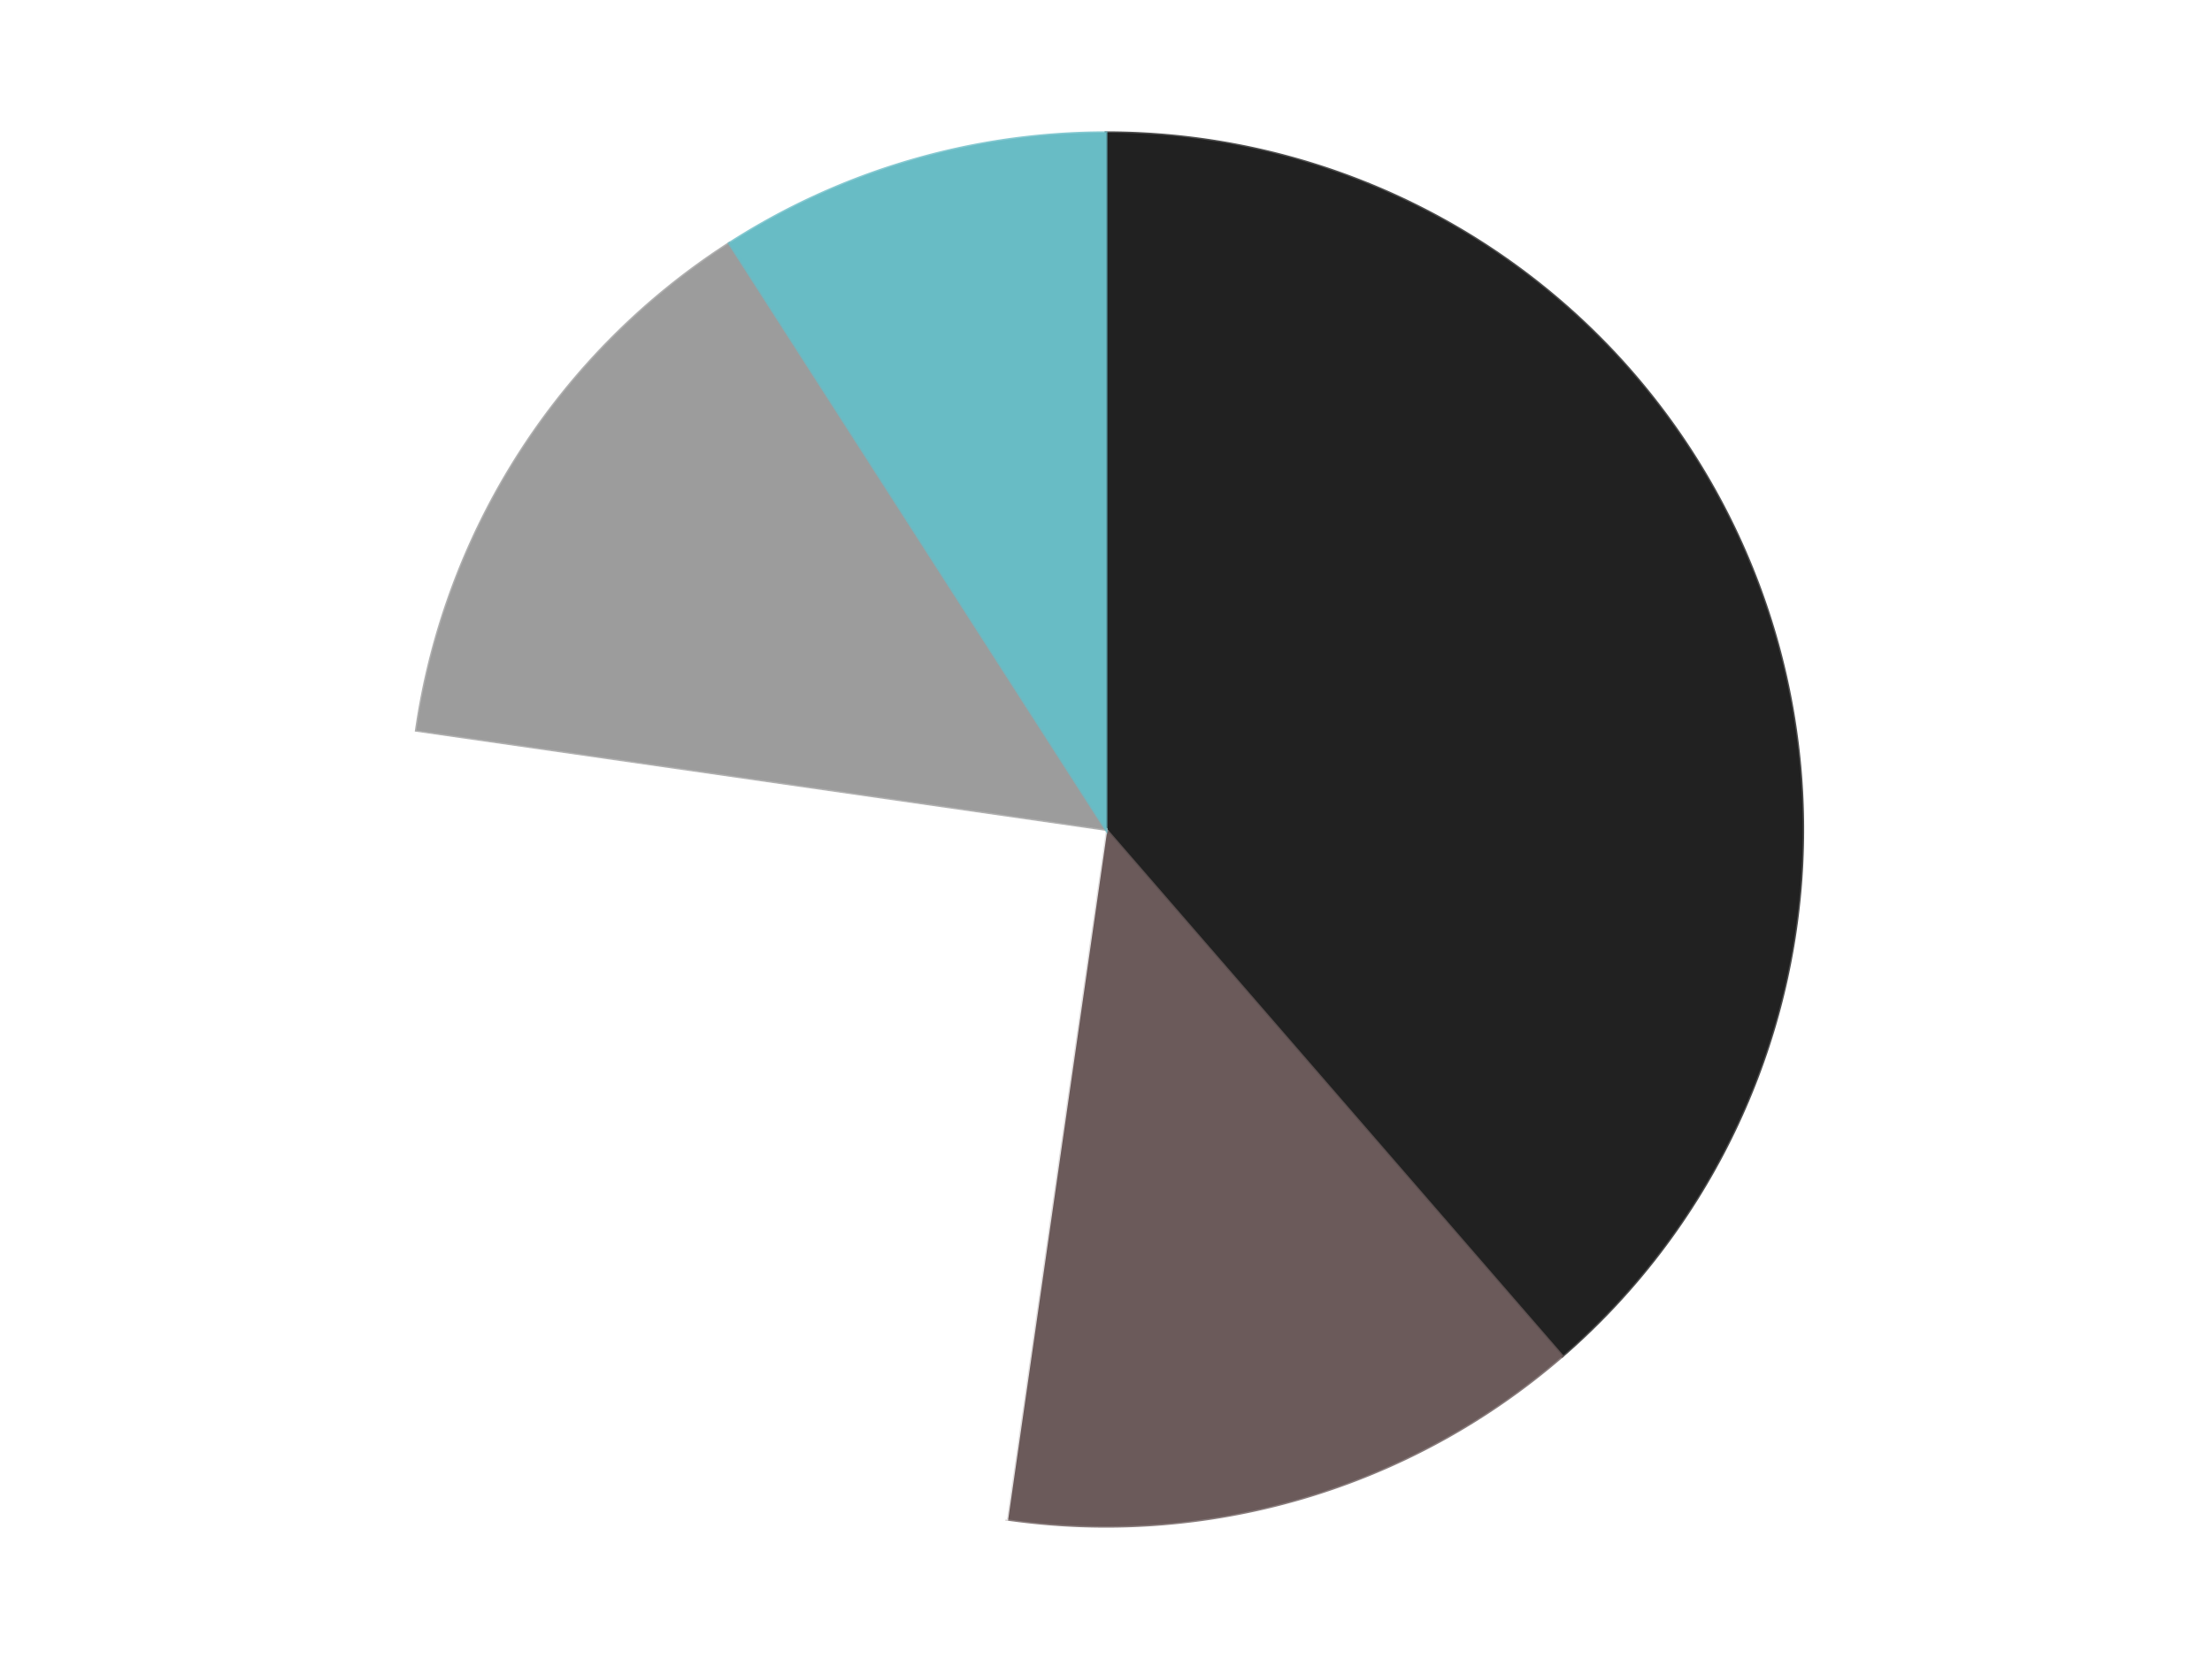
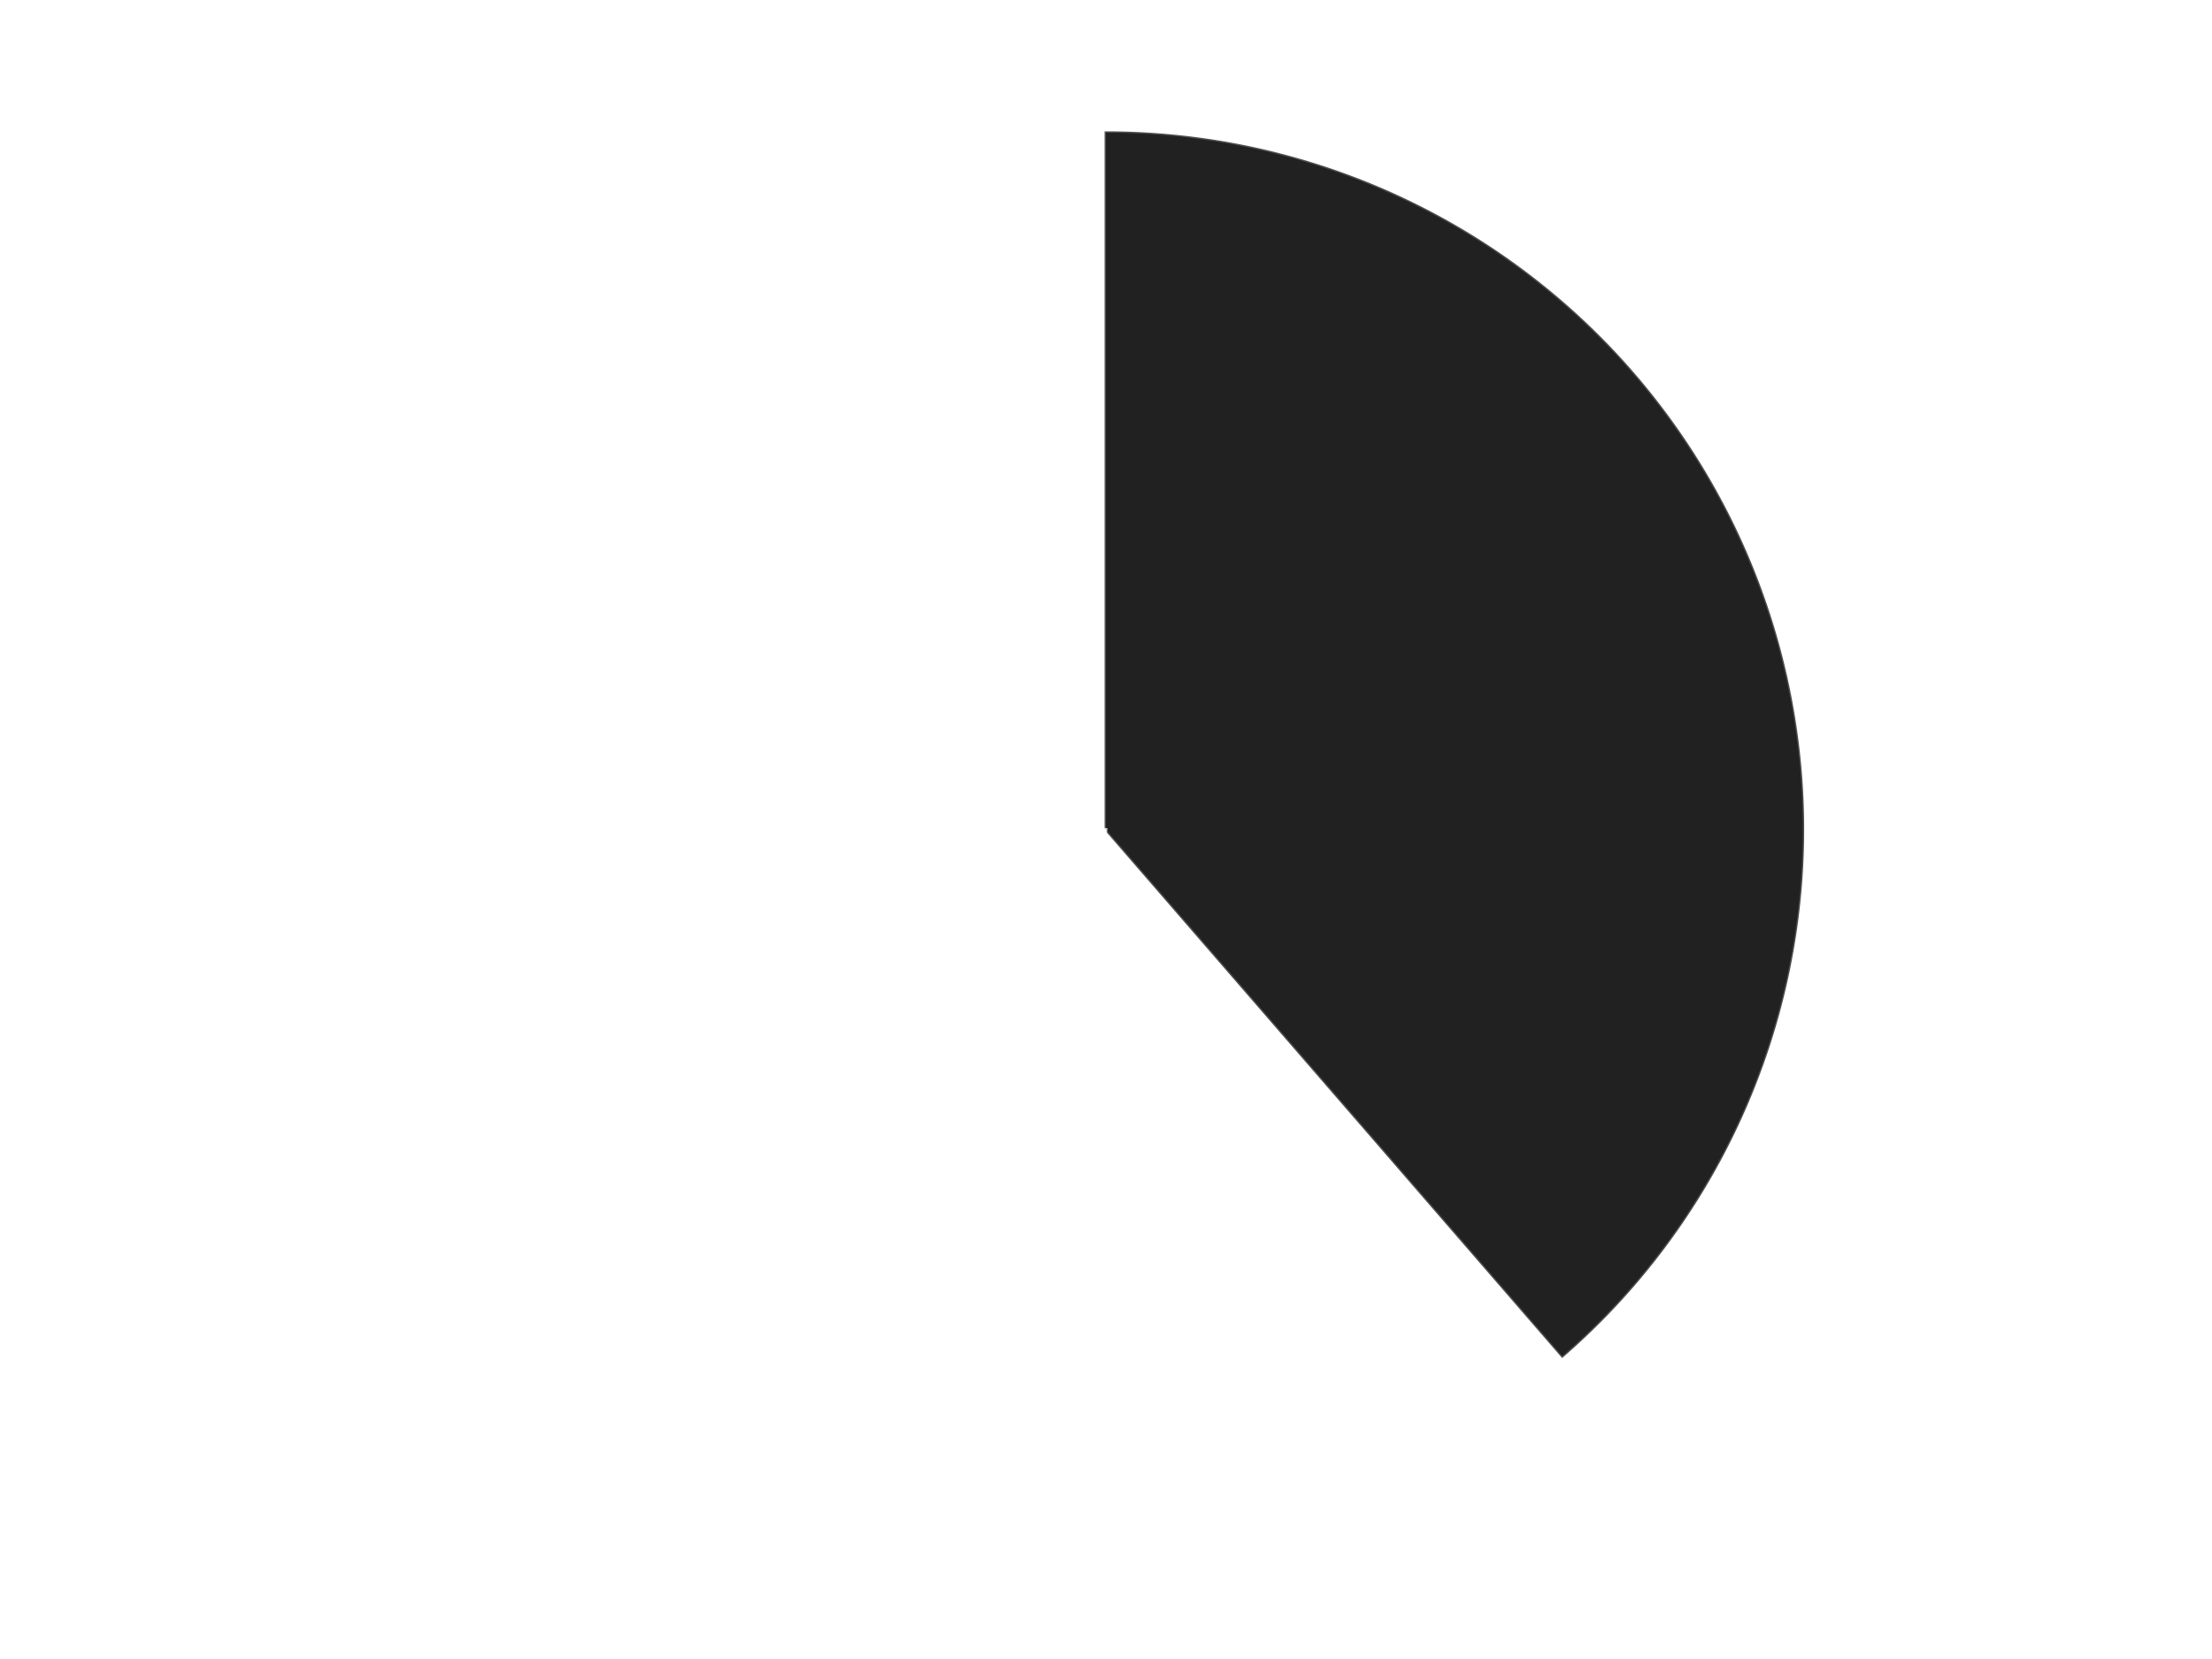
<svg xmlns="http://www.w3.org/2000/svg" xmlns:xlink="http://www.w3.org/1999/xlink" id="chart-61bb9239-3efb-42cb-98ff-0dcd1d34caae" class="pygal-chart" viewBox="0 0 800 600">
  <defs>
    <style type="text/css">#chart-61bb9239-3efb-42cb-98ff-0dcd1d34caae{-webkit-user-select:none;-webkit-font-smoothing:antialiased;font-family:Consolas,"Liberation Mono",Menlo,Courier,monospace}#chart-61bb9239-3efb-42cb-98ff-0dcd1d34caae .title{font-family:Consolas,"Liberation Mono",Menlo,Courier,monospace;font-size:16px}#chart-61bb9239-3efb-42cb-98ff-0dcd1d34caae .legends .legend text{font-family:Consolas,"Liberation Mono",Menlo,Courier,monospace;font-size:14px}#chart-61bb9239-3efb-42cb-98ff-0dcd1d34caae .axis text{font-family:Consolas,"Liberation Mono",Menlo,Courier,monospace;font-size:10px}#chart-61bb9239-3efb-42cb-98ff-0dcd1d34caae .axis text.major{font-family:Consolas,"Liberation Mono",Menlo,Courier,monospace;font-size:10px}#chart-61bb9239-3efb-42cb-98ff-0dcd1d34caae .text-overlay text.value{font-family:Consolas,"Liberation Mono",Menlo,Courier,monospace;font-size:16px}#chart-61bb9239-3efb-42cb-98ff-0dcd1d34caae .text-overlay text.label{font-family:Consolas,"Liberation Mono",Menlo,Courier,monospace;font-size:10px}#chart-61bb9239-3efb-42cb-98ff-0dcd1d34caae .tooltip{font-family:Consolas,"Liberation Mono",Menlo,Courier,monospace;font-size:14px}#chart-61bb9239-3efb-42cb-98ff-0dcd1d34caae text.no_data{font-family:Consolas,"Liberation Mono",Menlo,Courier,monospace;font-size:64px}
#chart-61bb9239-3efb-42cb-98ff-0dcd1d34caae{background-color:transparent}#chart-61bb9239-3efb-42cb-98ff-0dcd1d34caae path,#chart-61bb9239-3efb-42cb-98ff-0dcd1d34caae line,#chart-61bb9239-3efb-42cb-98ff-0dcd1d34caae rect,#chart-61bb9239-3efb-42cb-98ff-0dcd1d34caae circle{-webkit-transition:150ms;-moz-transition:150ms;transition:150ms}#chart-61bb9239-3efb-42cb-98ff-0dcd1d34caae .graph &gt; .background{fill:transparent}#chart-61bb9239-3efb-42cb-98ff-0dcd1d34caae .plot &gt; .background{fill:transparent}#chart-61bb9239-3efb-42cb-98ff-0dcd1d34caae .graph{fill:rgba(0,0,0,.87)}#chart-61bb9239-3efb-42cb-98ff-0dcd1d34caae text.no_data{fill:rgba(0,0,0,1)}#chart-61bb9239-3efb-42cb-98ff-0dcd1d34caae .title{fill:rgba(0,0,0,1)}#chart-61bb9239-3efb-42cb-98ff-0dcd1d34caae .legends .legend text{fill:rgba(0,0,0,.87)}#chart-61bb9239-3efb-42cb-98ff-0dcd1d34caae .legends .legend:hover text{fill:rgba(0,0,0,1)}#chart-61bb9239-3efb-42cb-98ff-0dcd1d34caae .axis .line{stroke:rgba(0,0,0,1)}#chart-61bb9239-3efb-42cb-98ff-0dcd1d34caae .axis .guide.line{stroke:rgba(0,0,0,.54)}#chart-61bb9239-3efb-42cb-98ff-0dcd1d34caae .axis .major.line{stroke:rgba(0,0,0,.87)}#chart-61bb9239-3efb-42cb-98ff-0dcd1d34caae .axis text.major{fill:rgba(0,0,0,1)}#chart-61bb9239-3efb-42cb-98ff-0dcd1d34caae .axis.y .guides:hover .guide.line,#chart-61bb9239-3efb-42cb-98ff-0dcd1d34caae .line-graph .axis.x .guides:hover .guide.line,#chart-61bb9239-3efb-42cb-98ff-0dcd1d34caae .stackedline-graph .axis.x .guides:hover .guide.line,#chart-61bb9239-3efb-42cb-98ff-0dcd1d34caae .xy-graph .axis.x .guides:hover .guide.line{stroke:rgba(0,0,0,1)}#chart-61bb9239-3efb-42cb-98ff-0dcd1d34caae .axis .guides:hover text{fill:rgba(0,0,0,1)}#chart-61bb9239-3efb-42cb-98ff-0dcd1d34caae .reactive{fill-opacity:1.0;stroke-opacity:.8;stroke-width:1}#chart-61bb9239-3efb-42cb-98ff-0dcd1d34caae .ci{stroke:rgba(0,0,0,.87)}#chart-61bb9239-3efb-42cb-98ff-0dcd1d34caae .reactive.active,#chart-61bb9239-3efb-42cb-98ff-0dcd1d34caae .active .reactive{fill-opacity:0.6;stroke-opacity:.9;stroke-width:4}#chart-61bb9239-3efb-42cb-98ff-0dcd1d34caae .ci .reactive.active{stroke-width:1.5}#chart-61bb9239-3efb-42cb-98ff-0dcd1d34caae .series text{fill:rgba(0,0,0,1)}#chart-61bb9239-3efb-42cb-98ff-0dcd1d34caae .tooltip rect{fill:transparent;stroke:rgba(0,0,0,1);-webkit-transition:opacity 150ms;-moz-transition:opacity 150ms;transition:opacity 150ms}#chart-61bb9239-3efb-42cb-98ff-0dcd1d34caae .tooltip .label{fill:rgba(0,0,0,.87)}#chart-61bb9239-3efb-42cb-98ff-0dcd1d34caae .tooltip .label{fill:rgba(0,0,0,.87)}#chart-61bb9239-3efb-42cb-98ff-0dcd1d34caae .tooltip .legend{font-size:.8em;fill:rgba(0,0,0,.54)}#chart-61bb9239-3efb-42cb-98ff-0dcd1d34caae .tooltip .x_label{font-size:.6em;fill:rgba(0,0,0,1)}#chart-61bb9239-3efb-42cb-98ff-0dcd1d34caae .tooltip .xlink{font-size:.5em;text-decoration:underline}#chart-61bb9239-3efb-42cb-98ff-0dcd1d34caae .tooltip .value{font-size:1.5em}#chart-61bb9239-3efb-42cb-98ff-0dcd1d34caae .bound{font-size:.5em}#chart-61bb9239-3efb-42cb-98ff-0dcd1d34caae .max-value{font-size:.75em;fill:rgba(0,0,0,.54)}#chart-61bb9239-3efb-42cb-98ff-0dcd1d34caae .map-element{fill:transparent;stroke:rgba(0,0,0,.54) !important}#chart-61bb9239-3efb-42cb-98ff-0dcd1d34caae .map-element .reactive{fill-opacity:inherit;stroke-opacity:inherit}#chart-61bb9239-3efb-42cb-98ff-0dcd1d34caae .color-0,#chart-61bb9239-3efb-42cb-98ff-0dcd1d34caae .color-0 a:visited{stroke:#F44336;fill:#F44336}#chart-61bb9239-3efb-42cb-98ff-0dcd1d34caae .color-1,#chart-61bb9239-3efb-42cb-98ff-0dcd1d34caae .color-1 a:visited{stroke:#3F51B5;fill:#3F51B5}#chart-61bb9239-3efb-42cb-98ff-0dcd1d34caae .color-2,#chart-61bb9239-3efb-42cb-98ff-0dcd1d34caae .color-2 a:visited{stroke:#009688;fill:#009688}#chart-61bb9239-3efb-42cb-98ff-0dcd1d34caae .color-3,#chart-61bb9239-3efb-42cb-98ff-0dcd1d34caae .color-3 a:visited{stroke:#FFC107;fill:#FFC107}#chart-61bb9239-3efb-42cb-98ff-0dcd1d34caae .color-4,#chart-61bb9239-3efb-42cb-98ff-0dcd1d34caae .color-4 a:visited{stroke:#FF5722;fill:#FF5722}#chart-61bb9239-3efb-42cb-98ff-0dcd1d34caae .text-overlay .color-0 text{fill:black}#chart-61bb9239-3efb-42cb-98ff-0dcd1d34caae .text-overlay .color-1 text{fill:black}#chart-61bb9239-3efb-42cb-98ff-0dcd1d34caae .text-overlay .color-2 text{fill:black}#chart-61bb9239-3efb-42cb-98ff-0dcd1d34caae .text-overlay .color-3 text{fill:black}#chart-61bb9239-3efb-42cb-98ff-0dcd1d34caae .text-overlay .color-4 text{fill:black}
#chart-61bb9239-3efb-42cb-98ff-0dcd1d34caae text.no_data{text-anchor:middle}#chart-61bb9239-3efb-42cb-98ff-0dcd1d34caae .guide.line{fill:none}#chart-61bb9239-3efb-42cb-98ff-0dcd1d34caae .centered{text-anchor:middle}#chart-61bb9239-3efb-42cb-98ff-0dcd1d34caae .title{text-anchor:middle}#chart-61bb9239-3efb-42cb-98ff-0dcd1d34caae .legends .legend text{fill-opacity:1}#chart-61bb9239-3efb-42cb-98ff-0dcd1d34caae .axis.x text{text-anchor:middle}#chart-61bb9239-3efb-42cb-98ff-0dcd1d34caae .axis.x:not(.web) text[transform]{text-anchor:start}#chart-61bb9239-3efb-42cb-98ff-0dcd1d34caae .axis.x:not(.web) text[transform].backwards{text-anchor:end}#chart-61bb9239-3efb-42cb-98ff-0dcd1d34caae .axis.y text{text-anchor:end}#chart-61bb9239-3efb-42cb-98ff-0dcd1d34caae .axis.y text[transform].backwards{text-anchor:start}#chart-61bb9239-3efb-42cb-98ff-0dcd1d34caae .axis.y2 text{text-anchor:start}#chart-61bb9239-3efb-42cb-98ff-0dcd1d34caae .axis.y2 text[transform].backwards{text-anchor:end}#chart-61bb9239-3efb-42cb-98ff-0dcd1d34caae .axis .guide.line{stroke-dasharray:4,4;stroke:black}#chart-61bb9239-3efb-42cb-98ff-0dcd1d34caae .axis .major.guide.line{stroke-dasharray:6,6;stroke:black}#chart-61bb9239-3efb-42cb-98ff-0dcd1d34caae .horizontal .axis.y .guide.line,#chart-61bb9239-3efb-42cb-98ff-0dcd1d34caae .horizontal .axis.y2 .guide.line,#chart-61bb9239-3efb-42cb-98ff-0dcd1d34caae .vertical .axis.x .guide.line{opacity:0}#chart-61bb9239-3efb-42cb-98ff-0dcd1d34caae .horizontal .axis.always_show .guide.line,#chart-61bb9239-3efb-42cb-98ff-0dcd1d34caae .vertical .axis.always_show .guide.line{opacity:1 !important}#chart-61bb9239-3efb-42cb-98ff-0dcd1d34caae .axis.y .guides:hover .guide.line,#chart-61bb9239-3efb-42cb-98ff-0dcd1d34caae .axis.y2 .guides:hover .guide.line,#chart-61bb9239-3efb-42cb-98ff-0dcd1d34caae .axis.x .guides:hover .guide.line{opacity:1}#chart-61bb9239-3efb-42cb-98ff-0dcd1d34caae .axis .guides:hover text{opacity:1}#chart-61bb9239-3efb-42cb-98ff-0dcd1d34caae .nofill{fill:none}#chart-61bb9239-3efb-42cb-98ff-0dcd1d34caae .subtle-fill{fill-opacity:.2}#chart-61bb9239-3efb-42cb-98ff-0dcd1d34caae .dot{stroke-width:1px;fill-opacity:1;stroke-opacity:1}#chart-61bb9239-3efb-42cb-98ff-0dcd1d34caae .dot.active{stroke-width:5px}#chart-61bb9239-3efb-42cb-98ff-0dcd1d34caae .dot.negative{fill:transparent}#chart-61bb9239-3efb-42cb-98ff-0dcd1d34caae text,#chart-61bb9239-3efb-42cb-98ff-0dcd1d34caae tspan{stroke:none !important}#chart-61bb9239-3efb-42cb-98ff-0dcd1d34caae .series text.active{opacity:1}#chart-61bb9239-3efb-42cb-98ff-0dcd1d34caae .tooltip rect{fill-opacity:.95;stroke-width:.5}#chart-61bb9239-3efb-42cb-98ff-0dcd1d34caae .tooltip text{fill-opacity:1}#chart-61bb9239-3efb-42cb-98ff-0dcd1d34caae .showable{visibility:hidden}#chart-61bb9239-3efb-42cb-98ff-0dcd1d34caae .showable.shown{visibility:visible}#chart-61bb9239-3efb-42cb-98ff-0dcd1d34caae .gauge-background{fill:rgba(229,229,229,1);stroke:none}#chart-61bb9239-3efb-42cb-98ff-0dcd1d34caae .bg-lines{stroke:transparent;stroke-width:2px}</style>
    <script type="text/javascript">window.pygal = window.pygal || {};window.pygal.config = window.pygal.config || {};window.pygal.config['61bb9239-3efb-42cb-98ff-0dcd1d34caae'] = {"allow_interruptions": false, "box_mode": "extremes", "classes": ["pygal-chart"], "css": ["file://style.css", "file://graph.css"], "defs": [], "disable_xml_declaration": false, "dots_size": 2.5, "dynamic_print_values": false, "explicit_size": false, "fill": false, "force_uri_protocol": "https", "formatter": null, "half_pie": false, "height": 600, "include_x_axis": false, "inner_radius": 0, "interpolate": null, "interpolation_parameters": {}, "interpolation_precision": 250, "inverse_y_axis": false, "js": ["//kozea.github.io/pygal.js/2.0.x/pygal-tooltips.min.js"], "legend_at_bottom": false, "legend_at_bottom_columns": null, "legend_box_size": 12, "logarithmic": false, "margin": 20, "margin_bottom": null, "margin_left": null, "margin_right": null, "margin_top": null, "max_scale": 16, "min_scale": 4, "missing_value_fill_truncation": "x", "no_data_text": "No data", "no_prefix": false, "order_min": null, "pretty_print": false, "print_labels": false, "print_values": false, "print_values_position": "center", "print_zeroes": true, "range": null, "rounded_bars": null, "secondary_range": null, "show_dots": true, "show_legend": false, "show_minor_x_labels": true, "show_minor_y_labels": true, "show_only_major_dots": false, "show_x_guides": false, "show_x_labels": true, "show_y_guides": true, "show_y_labels": true, "spacing": 10, "stack_from_top": false, "strict": false, "stroke": true, "stroke_style": null, "style": {"background": "transparent", "ci_colors": [], "colors": ["#F44336", "#3F51B5", "#009688", "#FFC107", "#FF5722", "#9C27B0", "#03A9F4", "#8BC34A", "#FF9800", "#E91E63", "#2196F3", "#4CAF50", "#FFEB3B", "#673AB7", "#00BCD4", "#CDDC39", "#9E9E9E", "#607D8B"], "dot_opacity": "1", "font_family": "Consolas, \"Liberation Mono\", Menlo, Courier, monospace", "foreground": "rgba(0, 0, 0, .87)", "foreground_strong": "rgba(0, 0, 0, 1)", "foreground_subtle": "rgba(0, 0, 0, .54)", "guide_stroke_color": "black", "guide_stroke_dasharray": "4,4", "label_font_family": "Consolas, \"Liberation Mono\", Menlo, Courier, monospace", "label_font_size": 10, "legend_font_family": "Consolas, \"Liberation Mono\", Menlo, Courier, monospace", "legend_font_size": 14, "major_guide_stroke_color": "black", "major_guide_stroke_dasharray": "6,6", "major_label_font_family": "Consolas, \"Liberation Mono\", Menlo, Courier, monospace", "major_label_font_size": 10, "no_data_font_family": "Consolas, \"Liberation Mono\", Menlo, Courier, monospace", "no_data_font_size": 64, "opacity": "1.0", "opacity_hover": "0.6", "plot_background": "transparent", "stroke_opacity": ".8", "stroke_opacity_hover": ".9", "stroke_width": "1", "stroke_width_hover": "4", "title_font_family": "Consolas, \"Liberation Mono\", Menlo, Courier, monospace", "title_font_size": 16, "tooltip_font_family": "Consolas, \"Liberation Mono\", Menlo, Courier, monospace", "tooltip_font_size": 14, "transition": "150ms", "value_background": "rgba(229, 229, 229, 1)", "value_colors": [], "value_font_family": "Consolas, \"Liberation Mono\", Menlo, Courier, monospace", "value_font_size": 16, "value_label_font_family": "Consolas, \"Liberation Mono\", Menlo, Courier, monospace", "value_label_font_size": 10}, "title": null, "tooltip_border_radius": 0, "tooltip_fancy_mode": true, "truncate_label": null, "truncate_legend": null, "width": 800, "x_label_rotation": 0, "x_labels": null, "x_labels_major": null, "x_labels_major_count": null, "x_labels_major_every": null, "x_title": null, "xrange": null, "y_label_rotation": 0, "y_labels": null, "y_labels_major": null, "y_labels_major_count": null, "y_labels_major_every": null, "y_title": null, "zero": 0, "legends": ["Black", "Dark Gray", "White", "Light Gray", "Trans-Light Blue"]}</script>
    <script type="text/javascript" xlink:href="https://kozea.github.io/pygal.js/2.0.x/pygal-tooltips.min.js" />
  </defs>
  <title>Pygal</title>
  <g class="graph pie-graph vertical">
-     <rect x="0" y="0" width="800" height="600" class="background" />
    <g transform="translate(20, 20)" class="plot">
      <rect x="0" y="0" width="760" height="560" class="background" />
      <g class="series serie-0 color-0">
        <g class="slices">
          <g class="slice" style="fill: #212121; stroke: #212121">
            <path d="M380 28 A252 252 0 0 1 545.025 470.449 L380 280 A0 0 0 0 0 380 280 z" class="slice reactive tooltip-trigger" />
            <desc class="value">17</desc>
            <desc class="x centered">498.05566534996996</desc>
            <desc class="y centered">235.9675133705136</desc>
          </g>
        </g>
      </g>
      <g class="series serie-1 color-1">
        <g class="slices">
          <g class="slice" style="fill: #6B5A5A; stroke: #6B5A5A">
-             <path d="M545.025 470.449 A252 252 0 0 1 344.137 529.435 L380 280 A0 0 0 0 0 380 280 z" class="slice reactive tooltip-trigger" />
            <desc class="value">6</desc>
            <desc class="x centered">415.49830216202014</desc>
            <desc class="y centered">400.8961146754267</desc>
          </g>
        </g>
      </g>
      <g class="series serie-2 color-2">
        <g class="slices">
          <g class="slice" style="fill: #FFFFFF; stroke: #FFFFFF">
            <path d="M344.137 529.435 A252 252 0 0 1 130.565 244.137 L380 280 A0 0 0 0 0 380 280 z" class="slice reactive tooltip-trigger" />
            <desc class="value">11</desc>
            <desc class="x centered">279.1318036435306</desc>
            <desc class="y centered">355.50898598042977</desc>
          </g>
        </g>
      </g>
      <g class="series serie-3 color-3">
        <g class="slices">
          <g class="slice" style="fill: #9C9C9C; stroke: #9C9C9C">
-             <path d="M130.565 244.137 A252 252 0 0 1 243.759 68.004 L380 280 A0 0 0 0 0 380 280 z" class="slice reactive tooltip-trigger" />
            <desc class="value">6</desc>
            <desc class="x centered">274.00205486327116</desc>
            <desc class="y centered">211.87925700059475</desc>
          </g>
        </g>
      </g>
      <g class="series serie-4 color-4">
        <g class="slices">
          <g class="slice" style="fill: #68BCC5; stroke: #68BCC5">
-             <path d="M243.759 68.004 A252 252 0 0 1 380 28 L380 280 A0 0 0 0 0 380 280 z" class="slice reactive tooltip-trigger" />
            <desc class="value">4</desc>
            <desc class="x centered">344.50169783797986</desc>
            <desc class="y centered">159.10388532457333</desc>
          </g>
        </g>
      </g>
    </g>
    <g class="titles" />
    <g transform="translate(20, 20)" class="plot overlay">
      <g class="series serie-0 color-0" />
      <g class="series serie-1 color-1" />
      <g class="series serie-2 color-2" />
      <g class="series serie-3 color-3" />
      <g class="series serie-4 color-4" />
    </g>
    <g transform="translate(20, 20)" class="plot text-overlay">
      <g class="series serie-0 color-0" />
      <g class="series serie-1 color-1" />
      <g class="series serie-2 color-2" />
      <g class="series serie-3 color-3" />
      <g class="series serie-4 color-4" />
    </g>
    <g transform="translate(20, 20)" class="plot tooltip-overlay">
      <g transform="translate(0 0)" style="opacity: 0" class="tooltip">
        <rect rx="0" ry="0" width="0" height="0" class="tooltip-box" />
        <g class="text" />
      </g>
    </g>
  </g>
</svg>